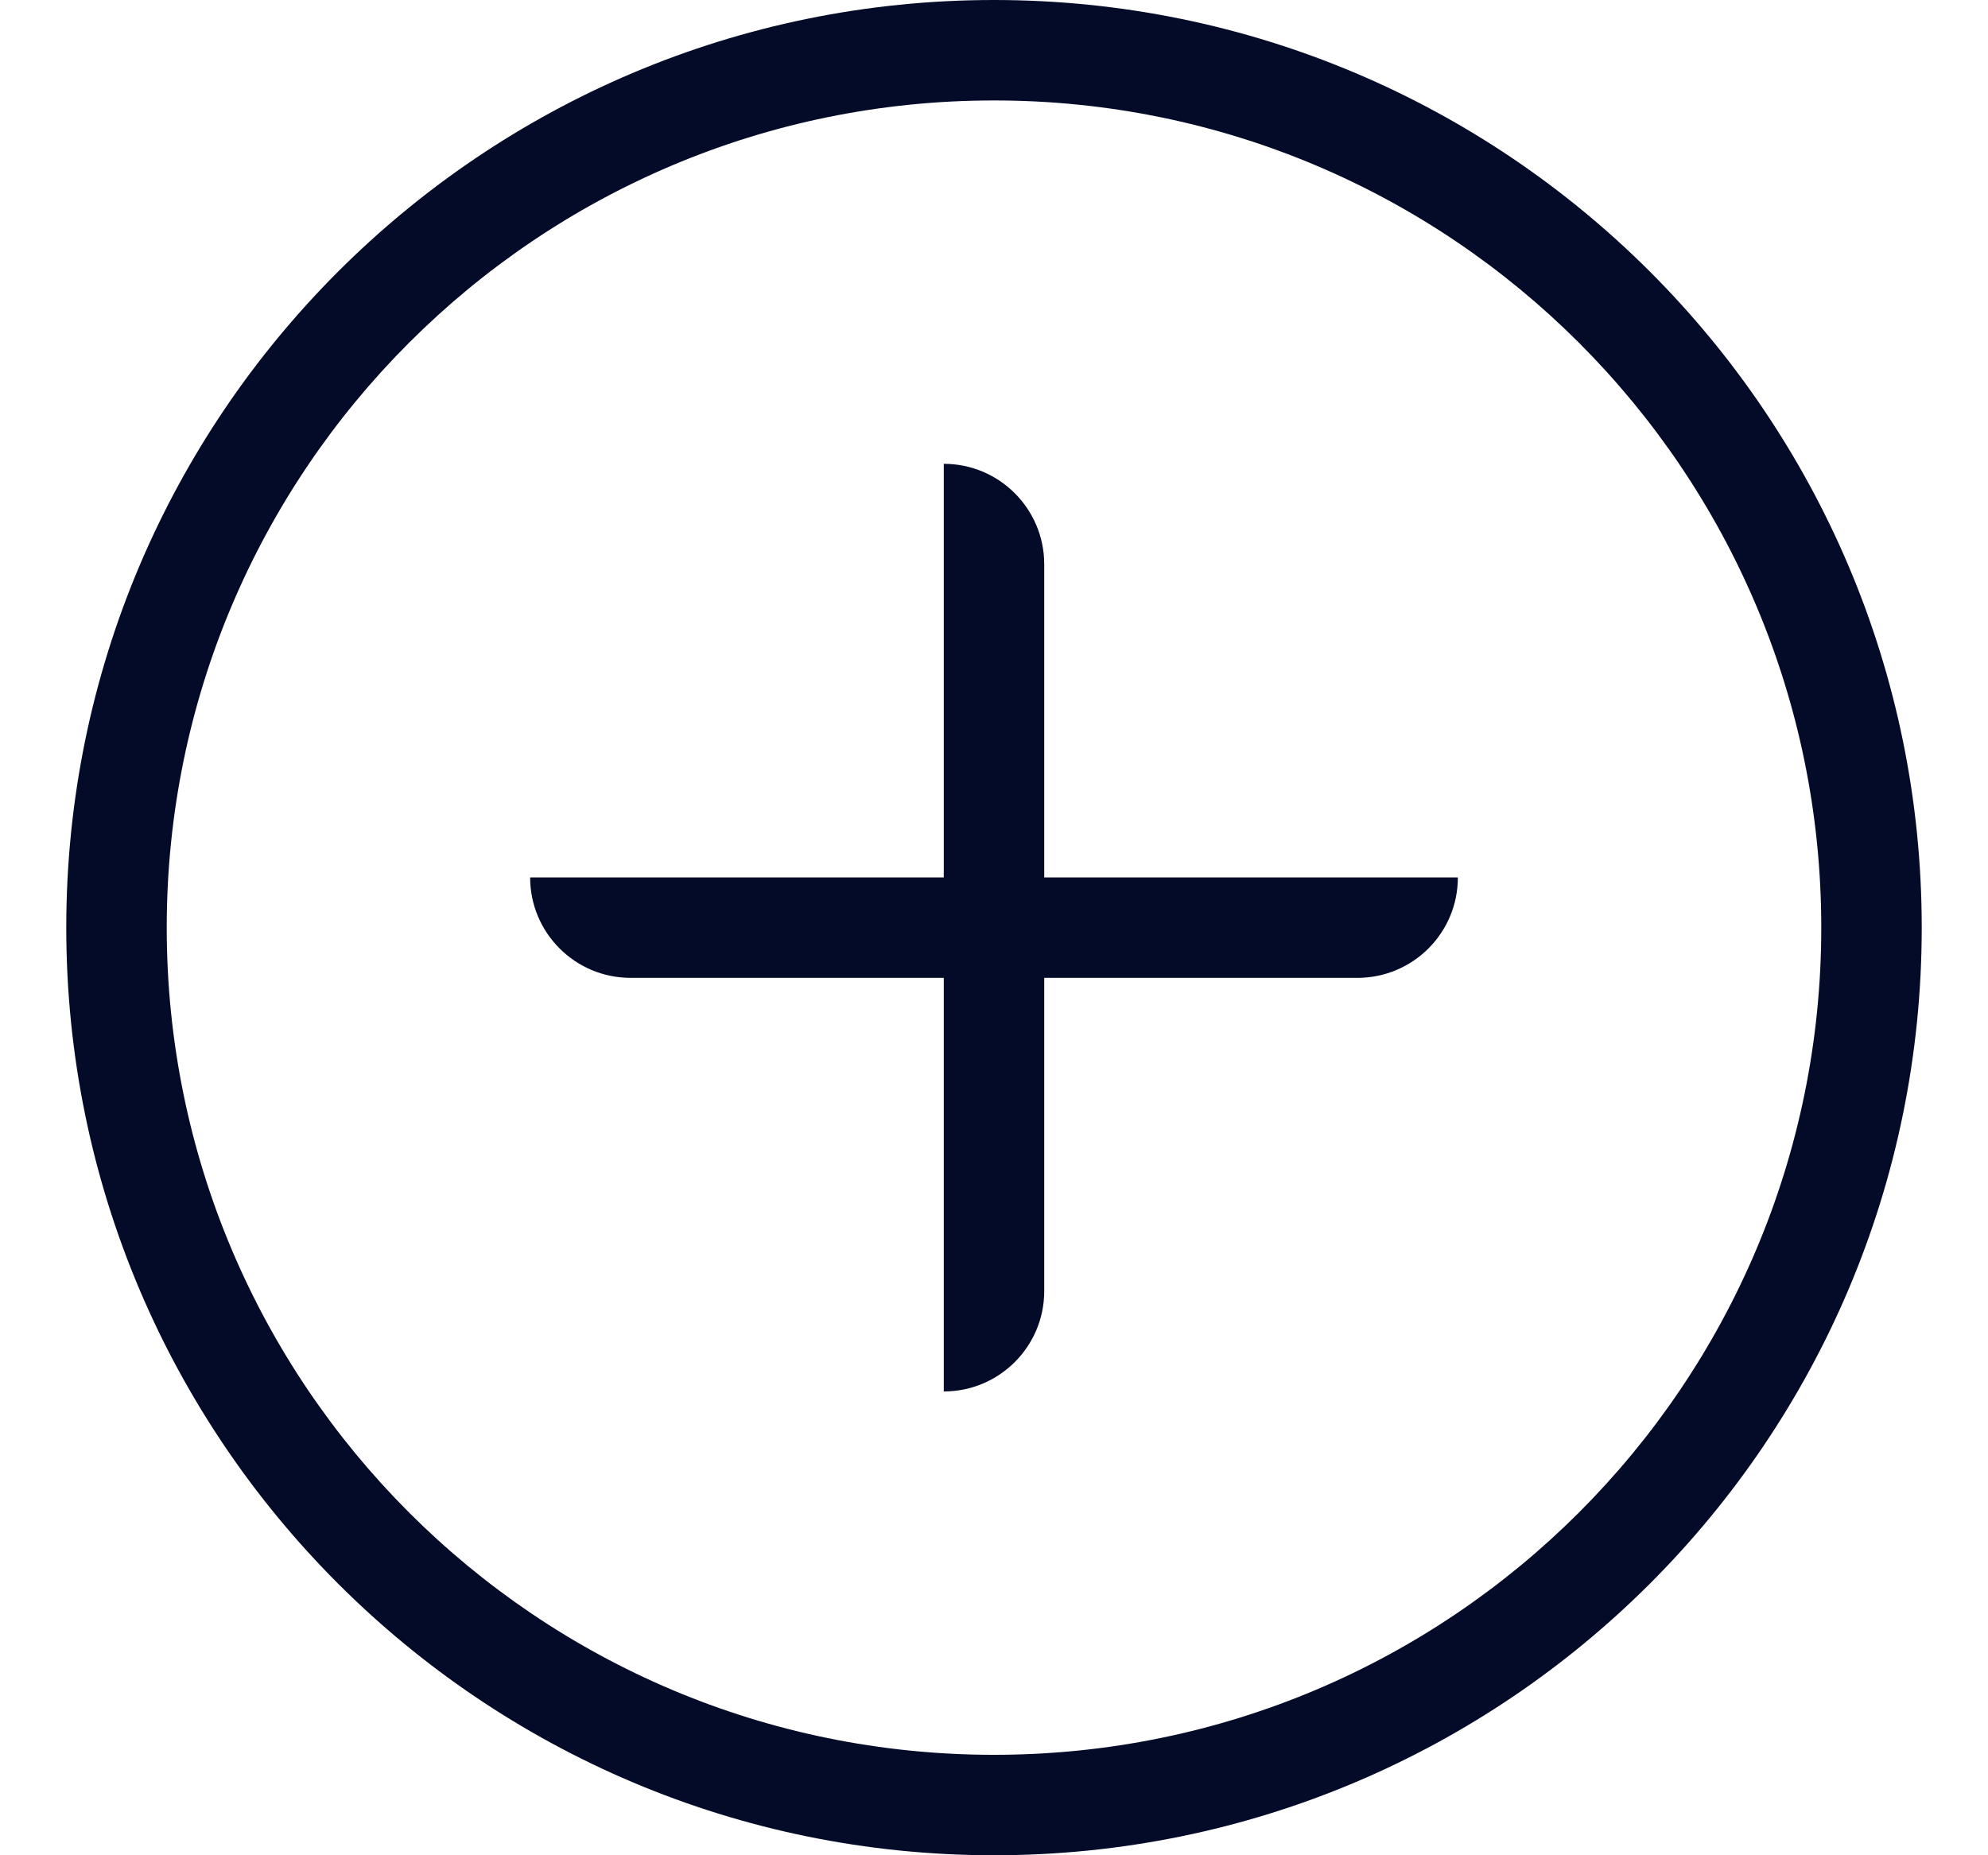
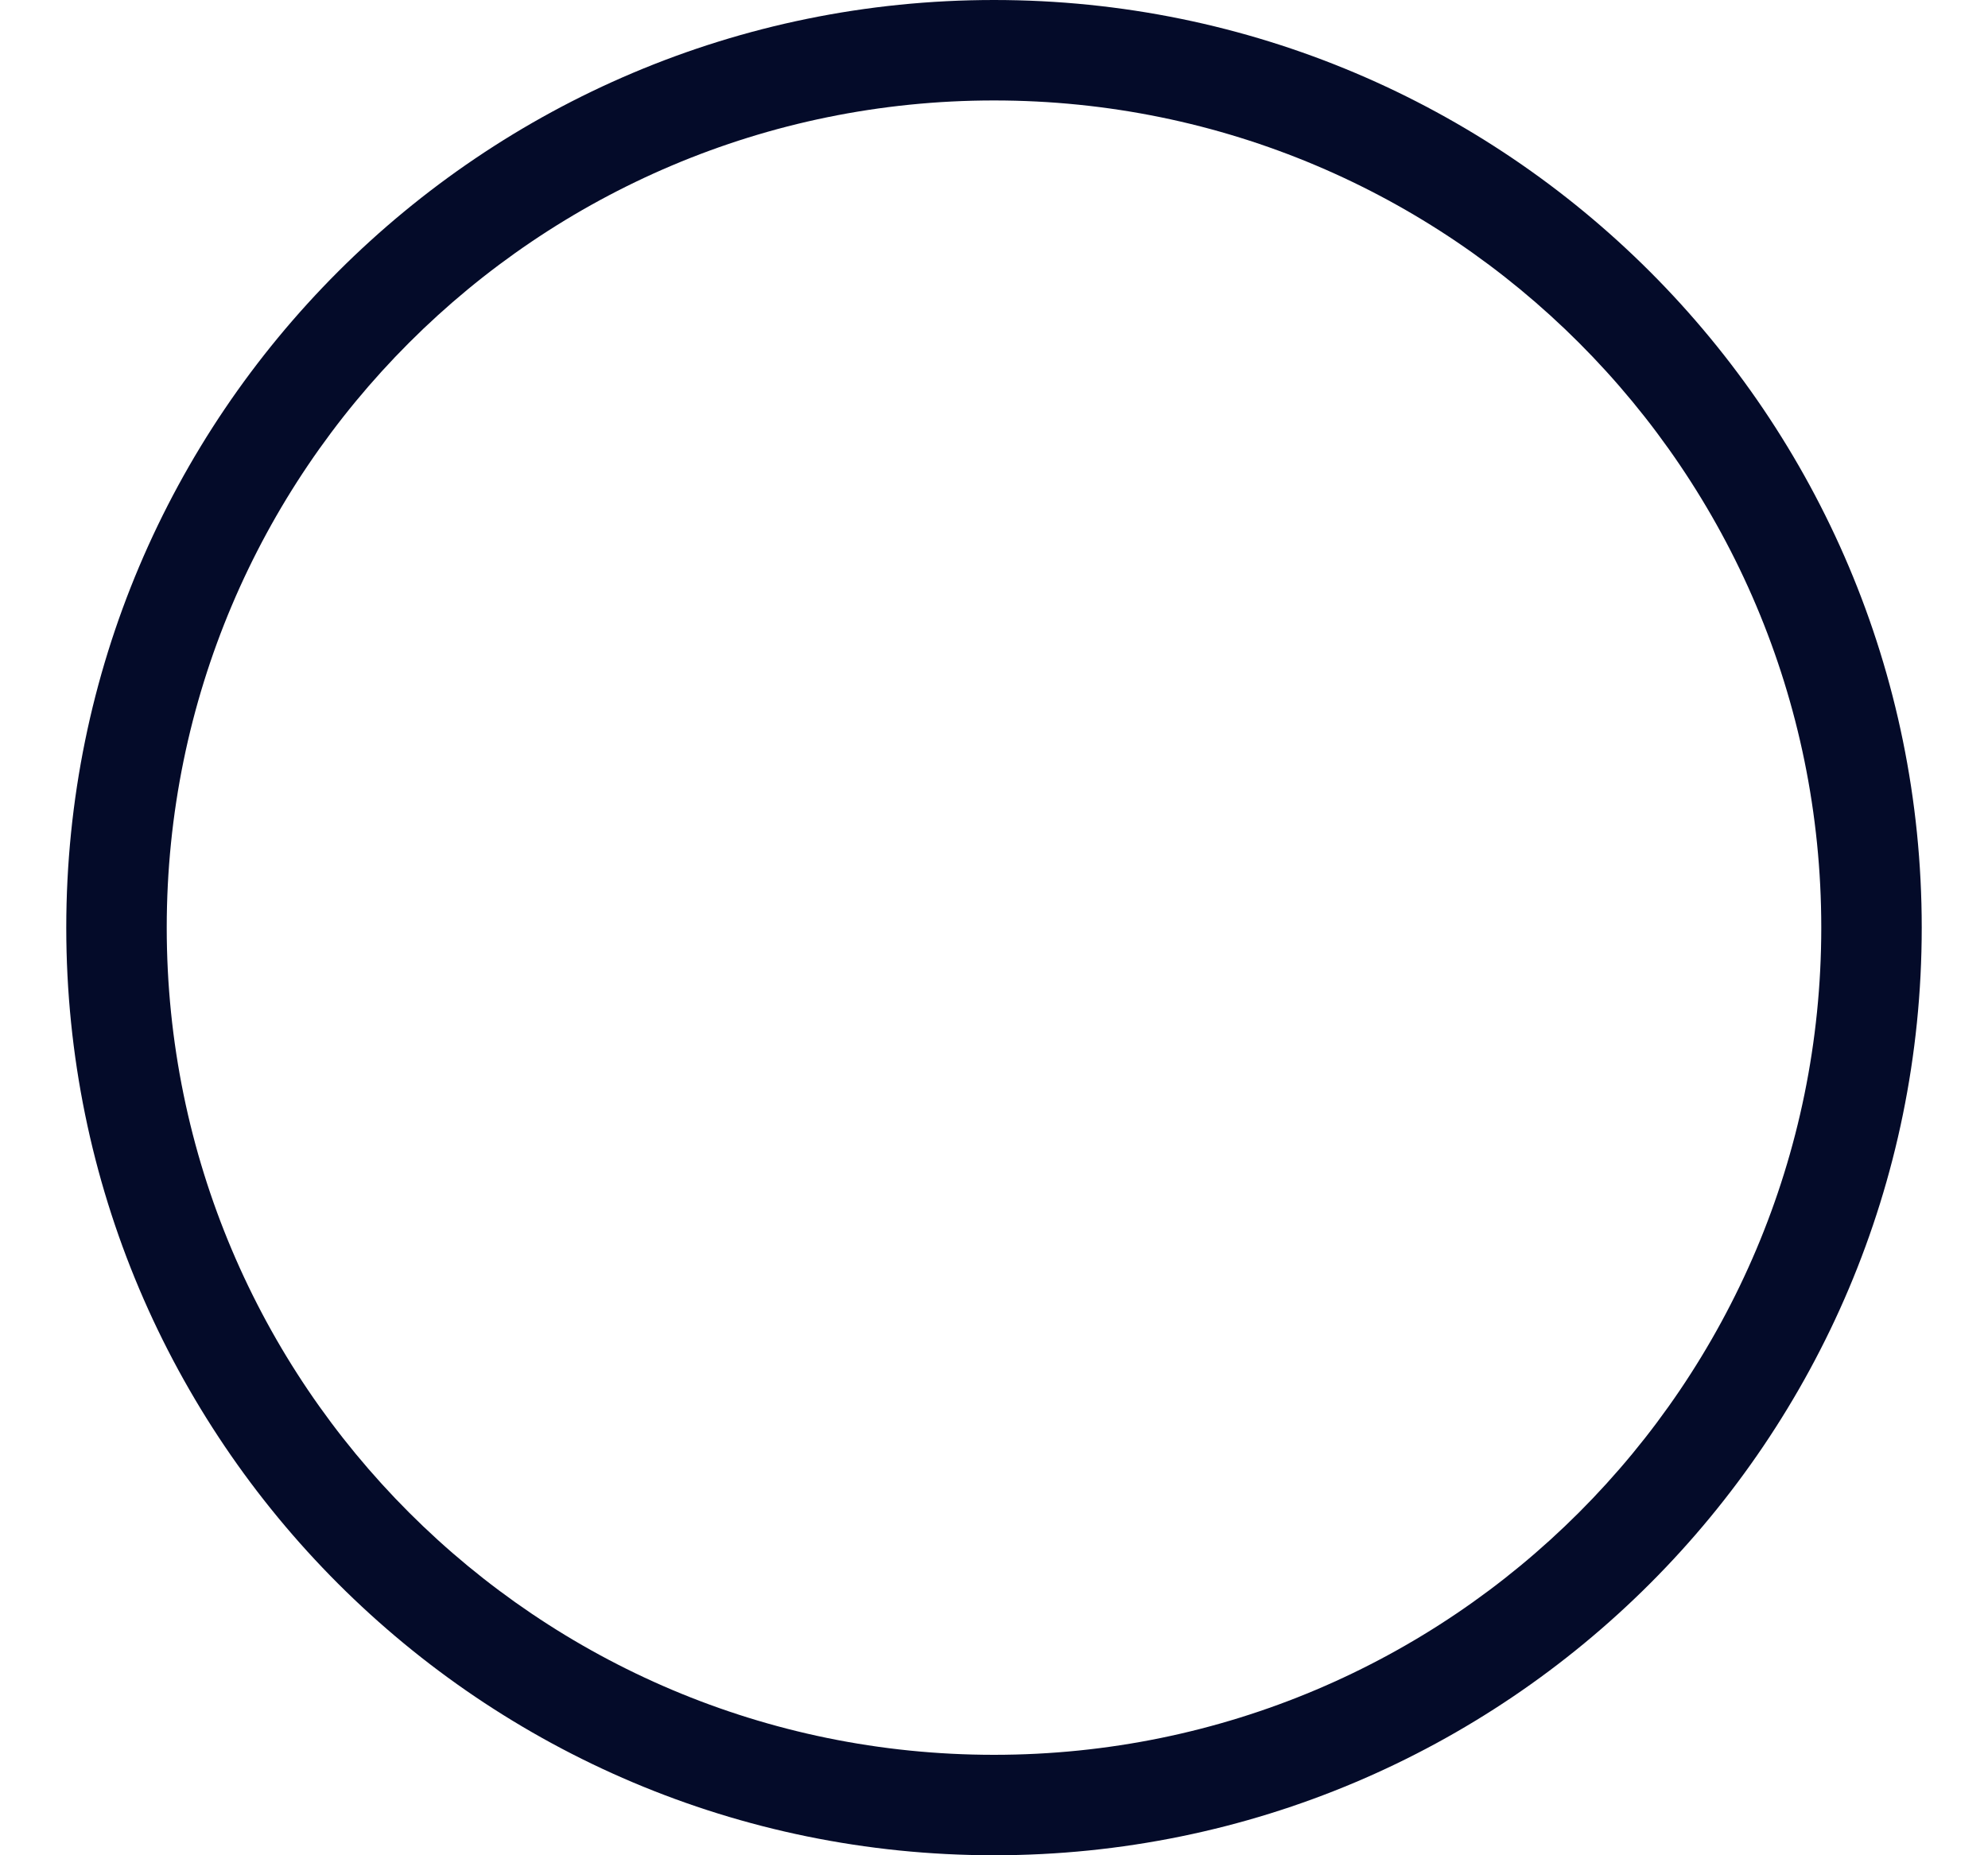
<svg xmlns="http://www.w3.org/2000/svg" width="15" height="14" viewBox="0 0 15 14" fill="none">
-   <path d="M7.121 7.379V10.5C7.54 10.5 7.879 10.161 7.879 9.742V7.379H10.242C10.661 7.379 11 7.04 11 6.621H7.879V4.258C7.879 3.84 7.54 3.5 7.121 3.5V6.621H4C4 7.04 4.34 7.379 4.758 7.379H7.121Z" fill="#040B29" />
  <path d="M7.5 0C11.366 0 14.5 3.134 14.5 7C14.5 10.866 11.366 14 7.5 14C3.634 14 0.5 10.866 0.5 7C0.5 3.134 3.634 0 7.5 0ZM7.5 13.242C10.947 13.242 13.742 10.447 13.742 7C13.742 3.553 10.947 0.758 7.5 0.758C4.053 0.758 1.258 3.553 1.258 7C1.258 10.447 4.053 13.242 7.5 13.242Z" fill="#040B29" />
</svg>